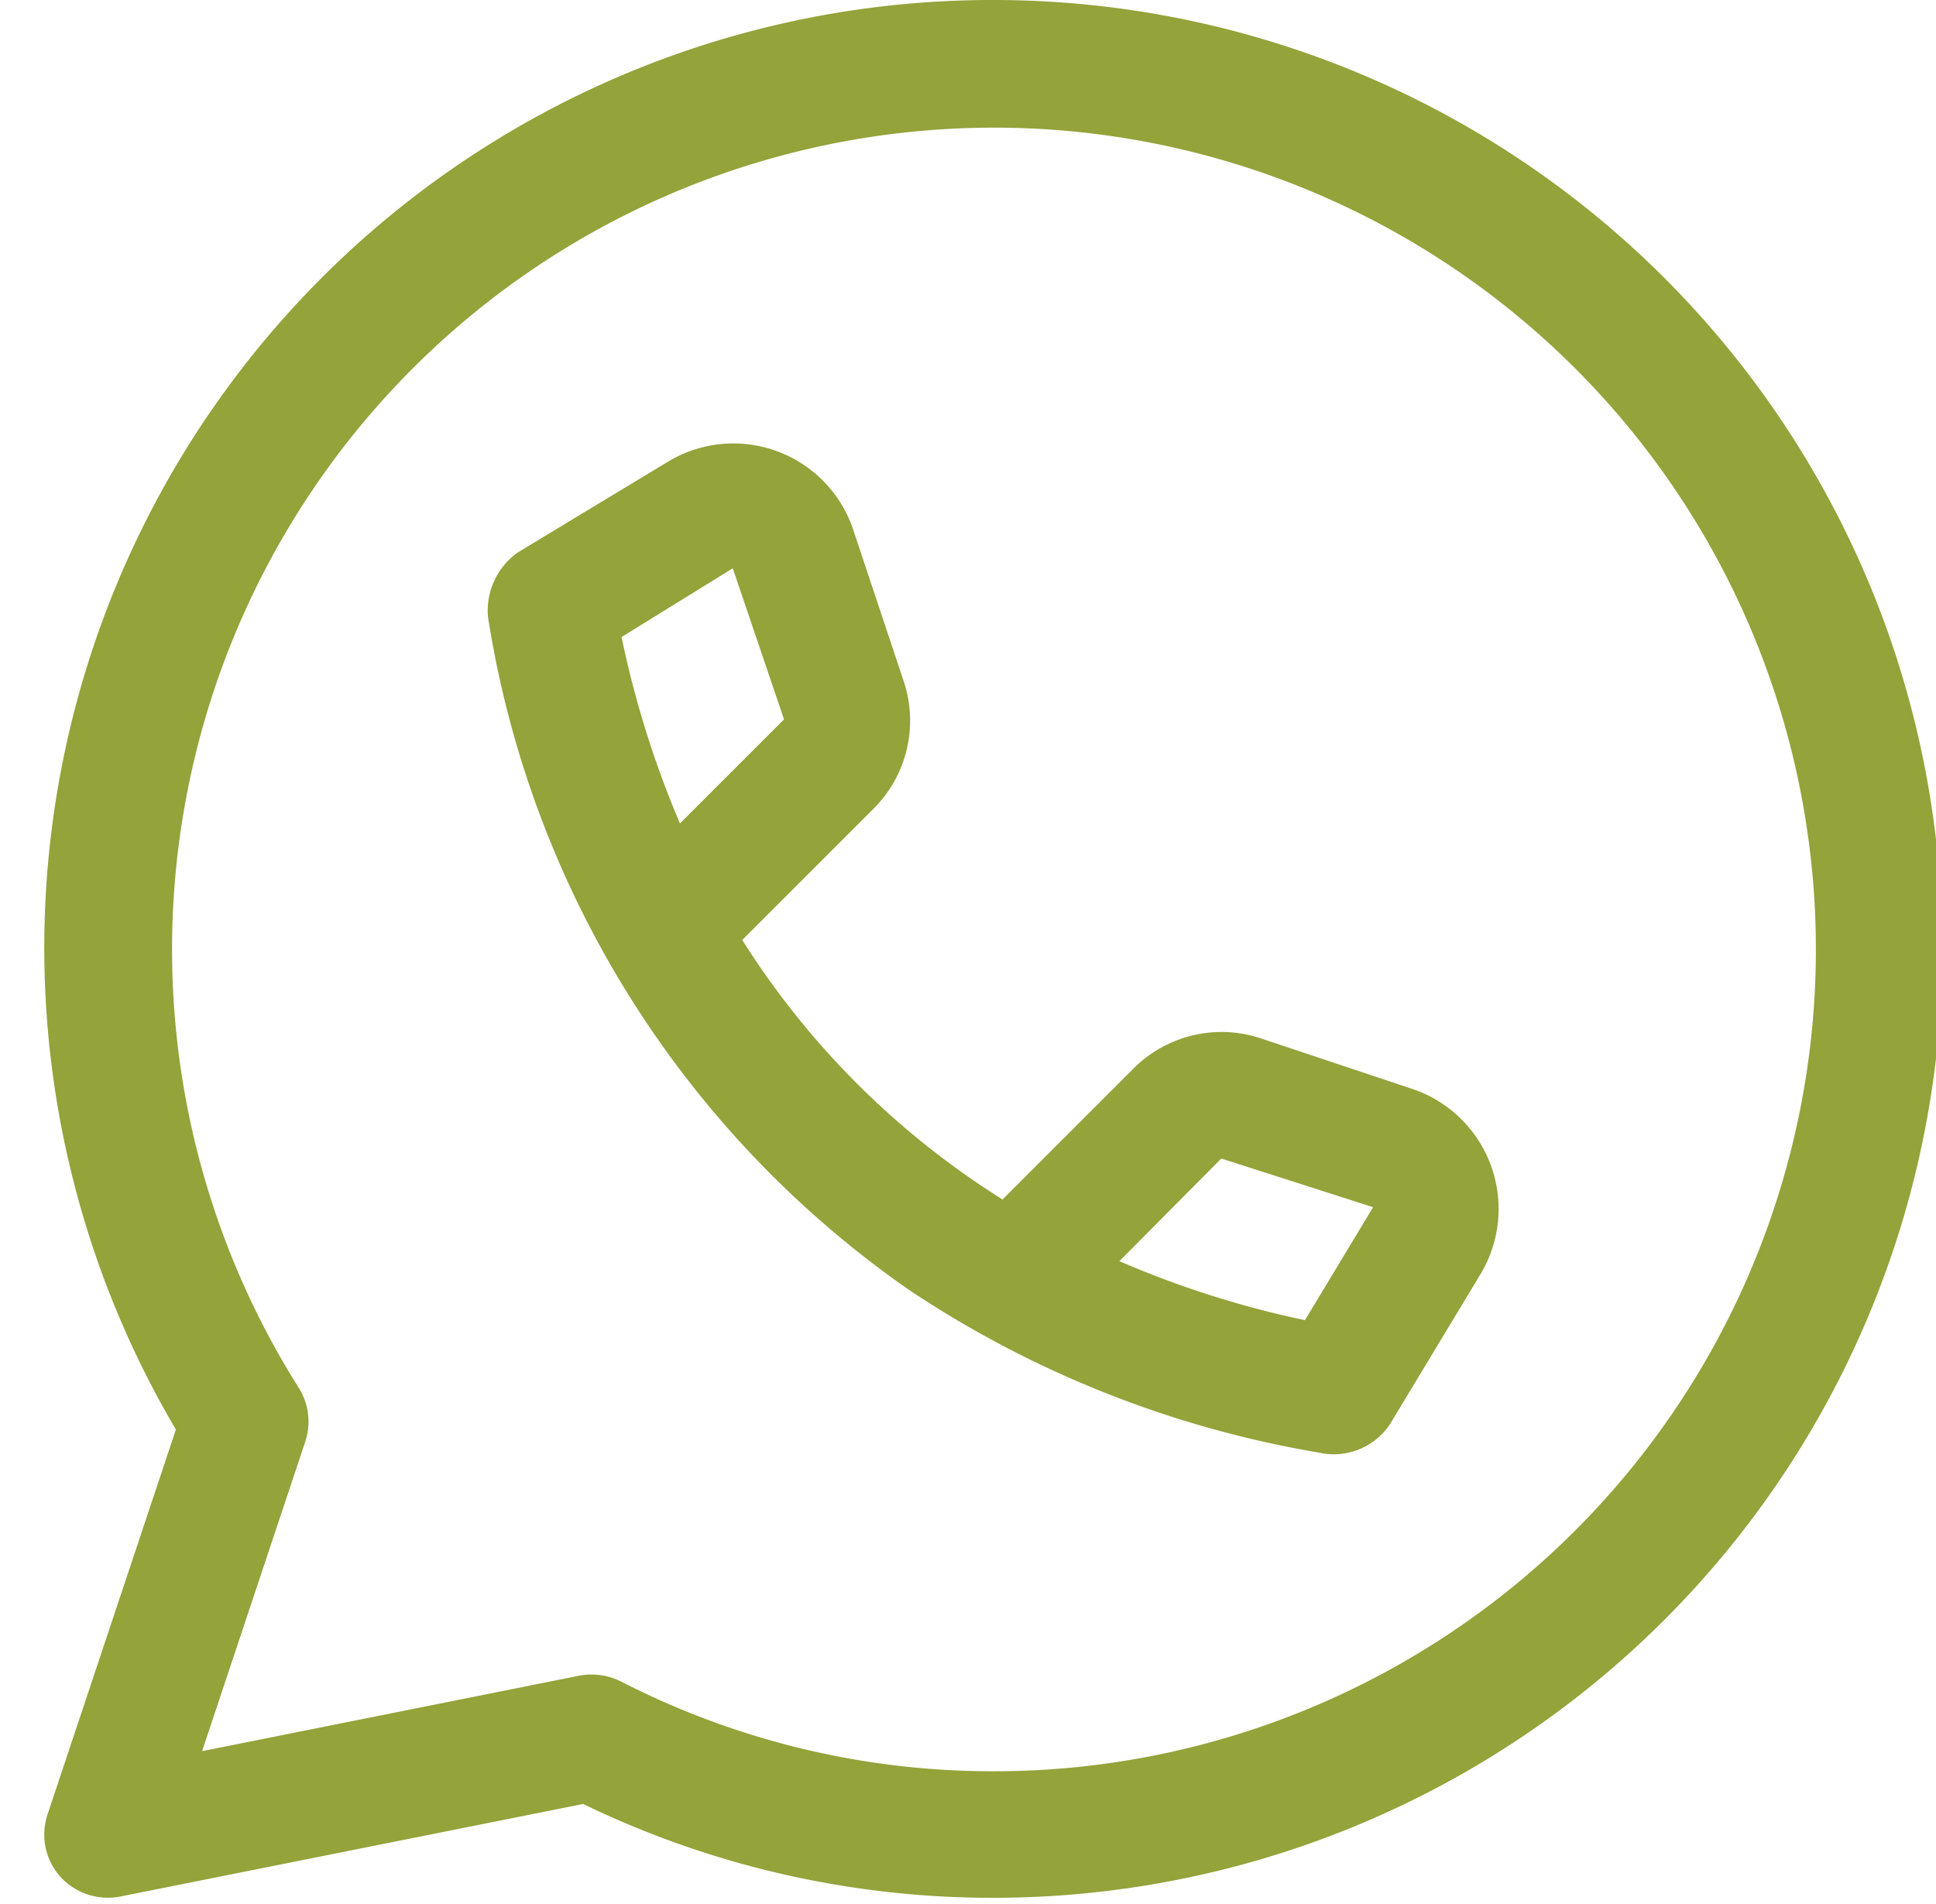
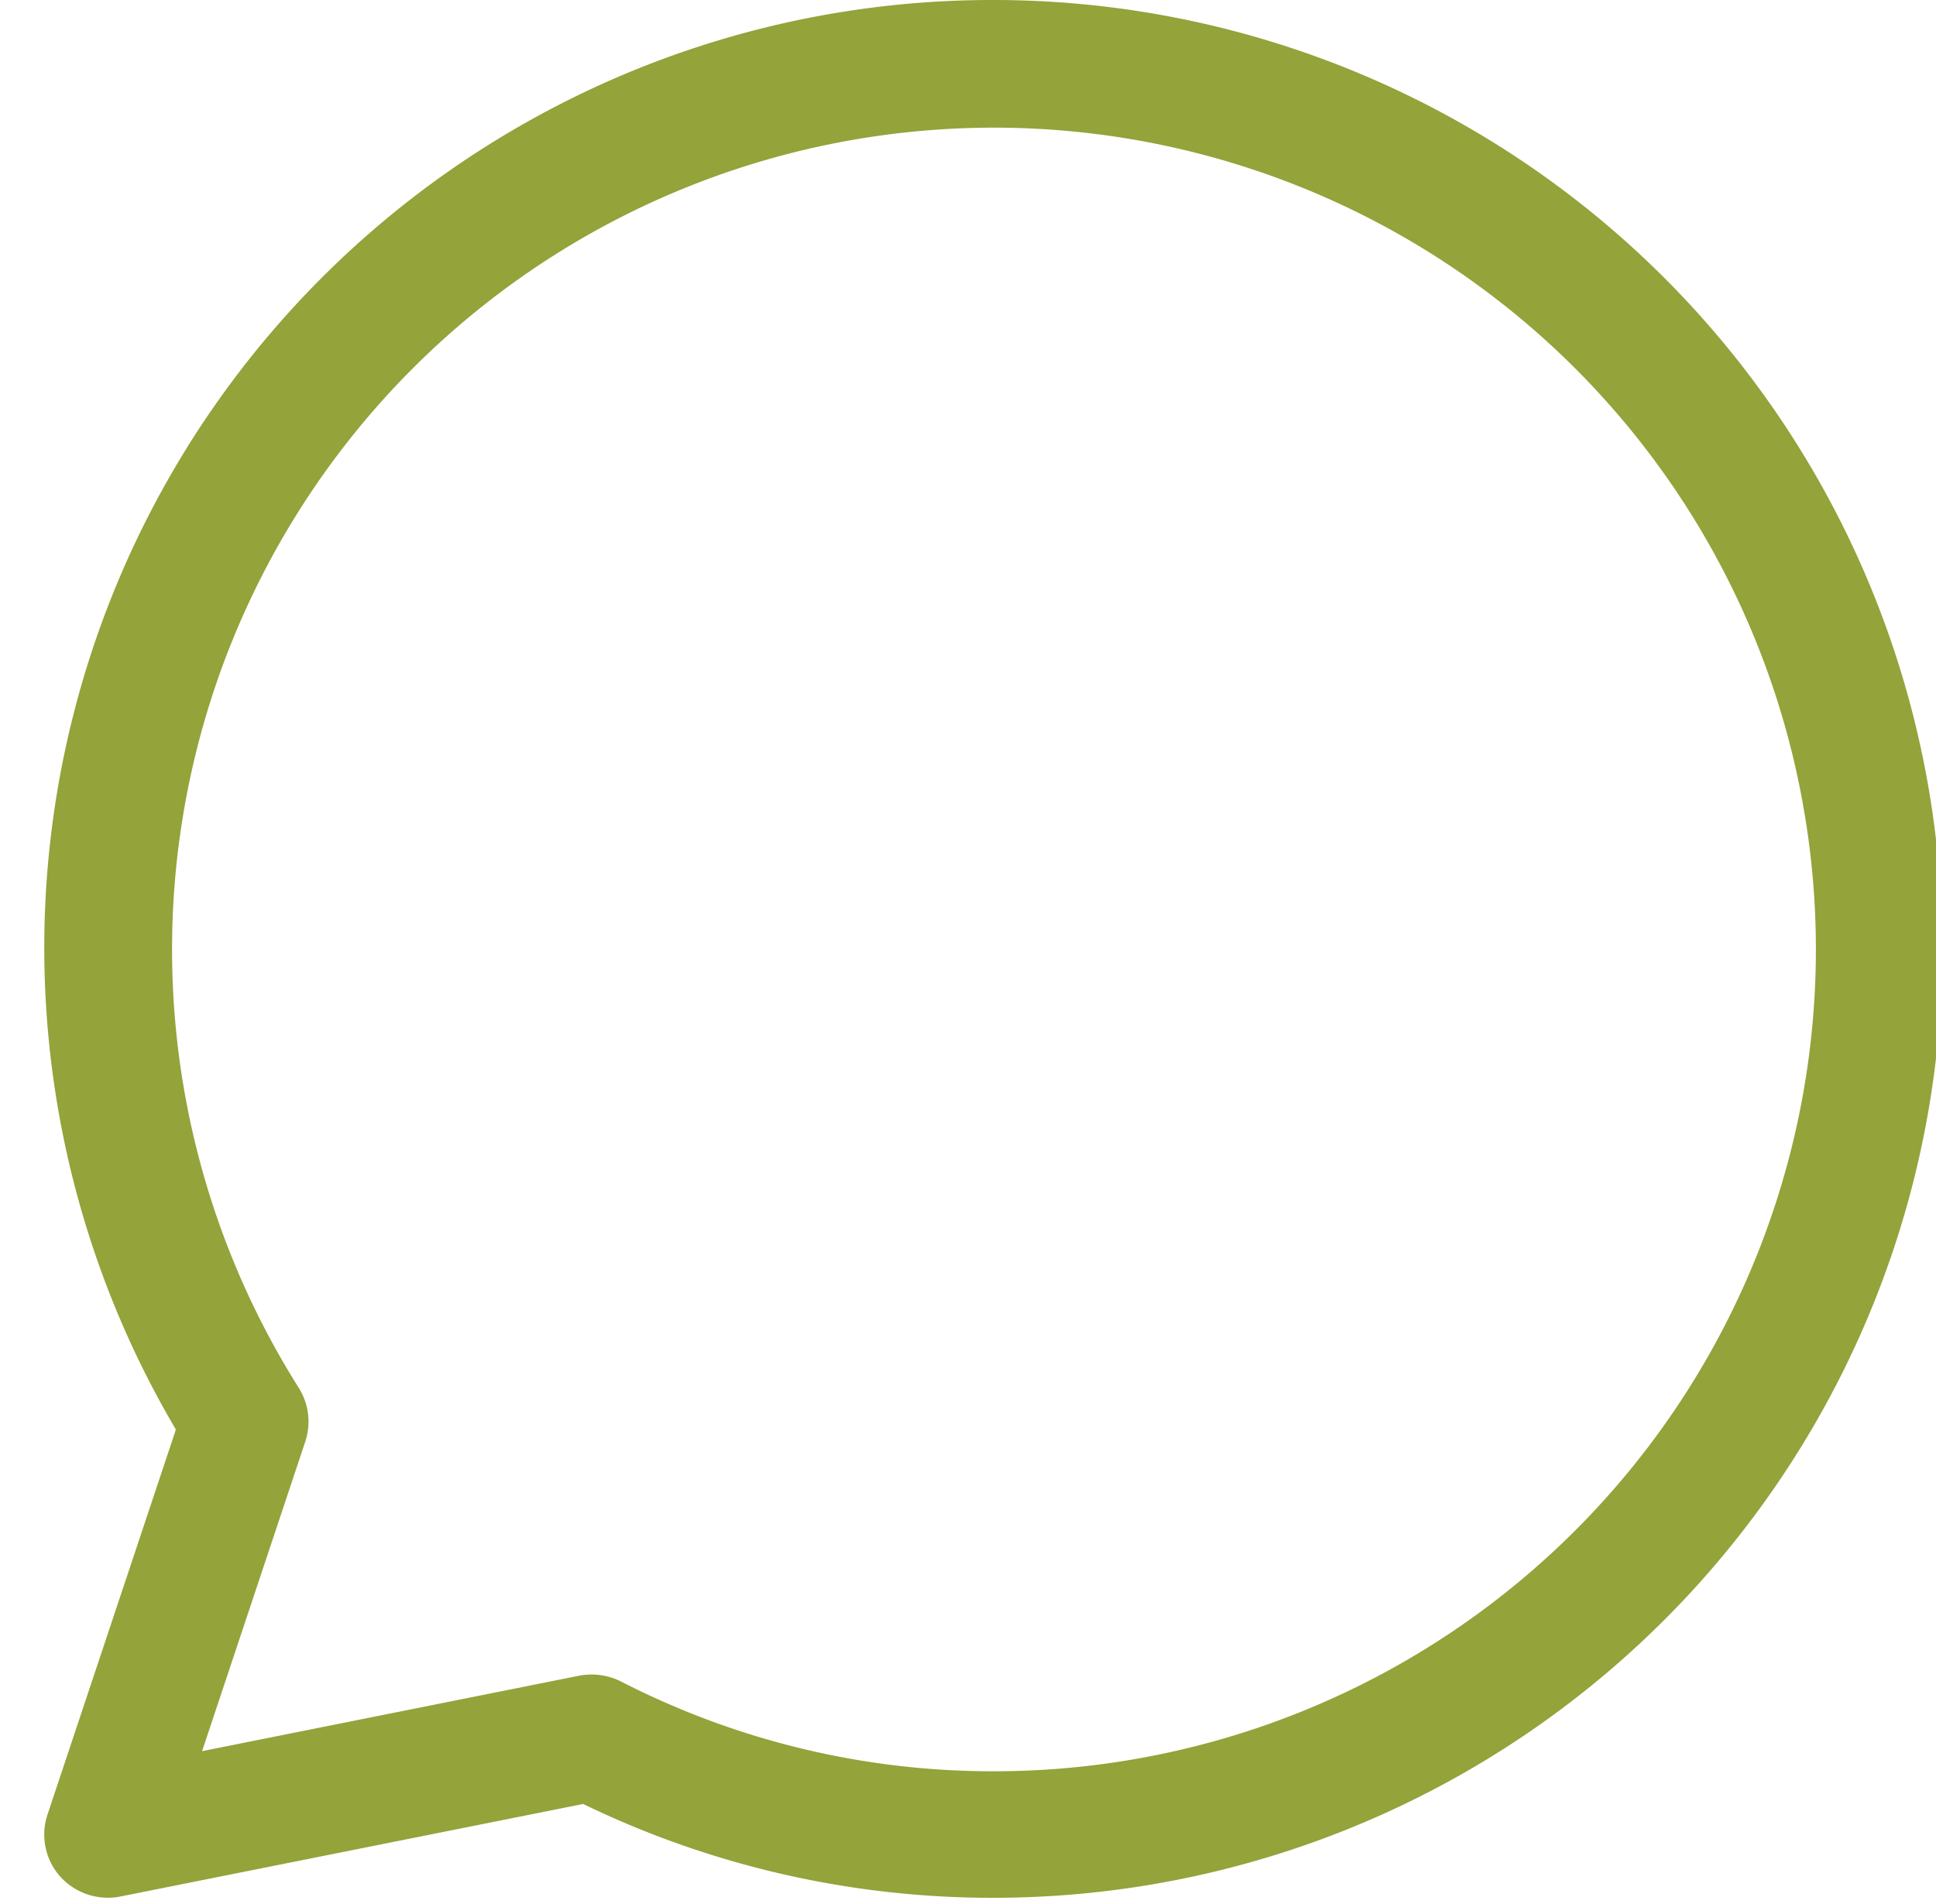
<svg xmlns="http://www.w3.org/2000/svg" data-name="Layer 1" fill="#94a33a" height="30.1" preserveAspectRatio="xMidYMid meet" version="1" viewBox="0.3 1.0 30.6 30.1" width="30.6" zoomAndPan="magnify">
  <g id="change1_1">
    <path d="M16,1A14.982,14.982,0,0,0,3.08,23.598L1.051,29.684a1.001,1.001,0,0,0,.199.979,1.017,1.017,0,0,0,.946.318l7.321-1.464A14.819,14.819,0,0,0,16,31,15,15,0,0,0,16,1Zm0,28a12.859,12.859,0,0,1-5.89-1.422,1.044,1.044,0,0,0-.65-.09L3.494,28.682l1.631-4.893a1.002,1.002,0,0,0-.104-.852A12.991,12.991,0,1,1,16,29Z" fill="inherit" />
  </g>
  <g id="change1_2">
-     <path d="M22.648,18.222l-2.414-.806a1.966,1.966,0,0,0-2.021.478l-2.067,2.067a13.056,13.056,0,0,1-4.114-4.102l2.073-2.073a1.964,1.964,0,0,0,.477-2.022l-.804-2.413a1.997,1.997,0,0,0-2.896-1.067S8.485,9.731,8.473,9.741a1.125,1.125,0,0,0-.459,1.017A15.955,15.955,0,0,0,14.667,21.39a16.659,16.659,0,0,0,6.476,2.572,1.067,1.067,0,0,0,1.125-.446l1.448-2.4A2.002,2.002,0,0,0,22.648,18.222ZM11.882,9.984l.81,2.388-1.645,1.645a15.694,15.694,0,0,1-.923-2.947Zm7.722,9.33,2.399.769-1.077,1.786a15.271,15.271,0,0,1-2.933-.933Z" fill="inherit" />
-   </g>
+     </g>
</svg>